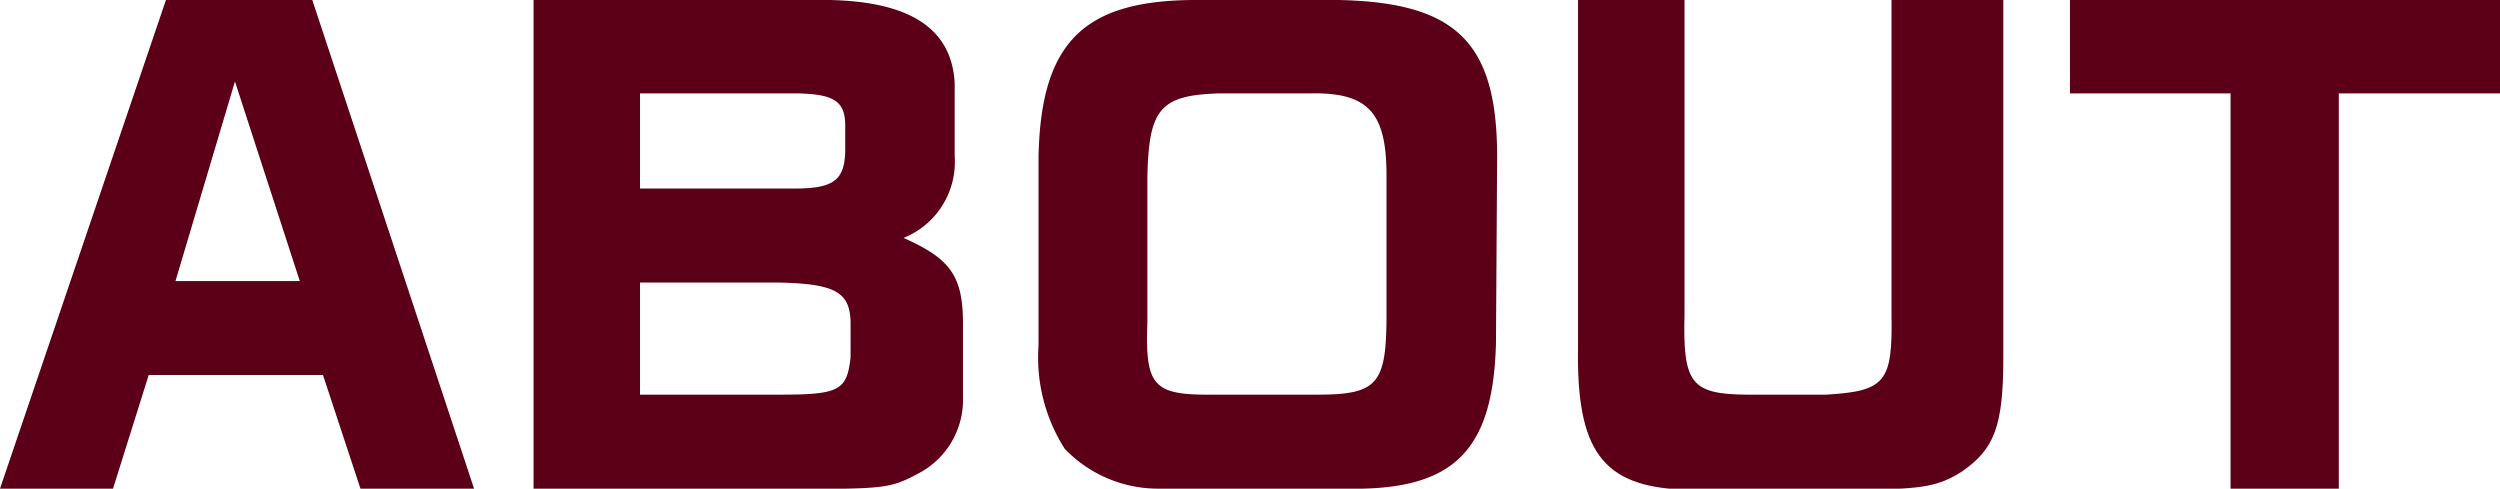
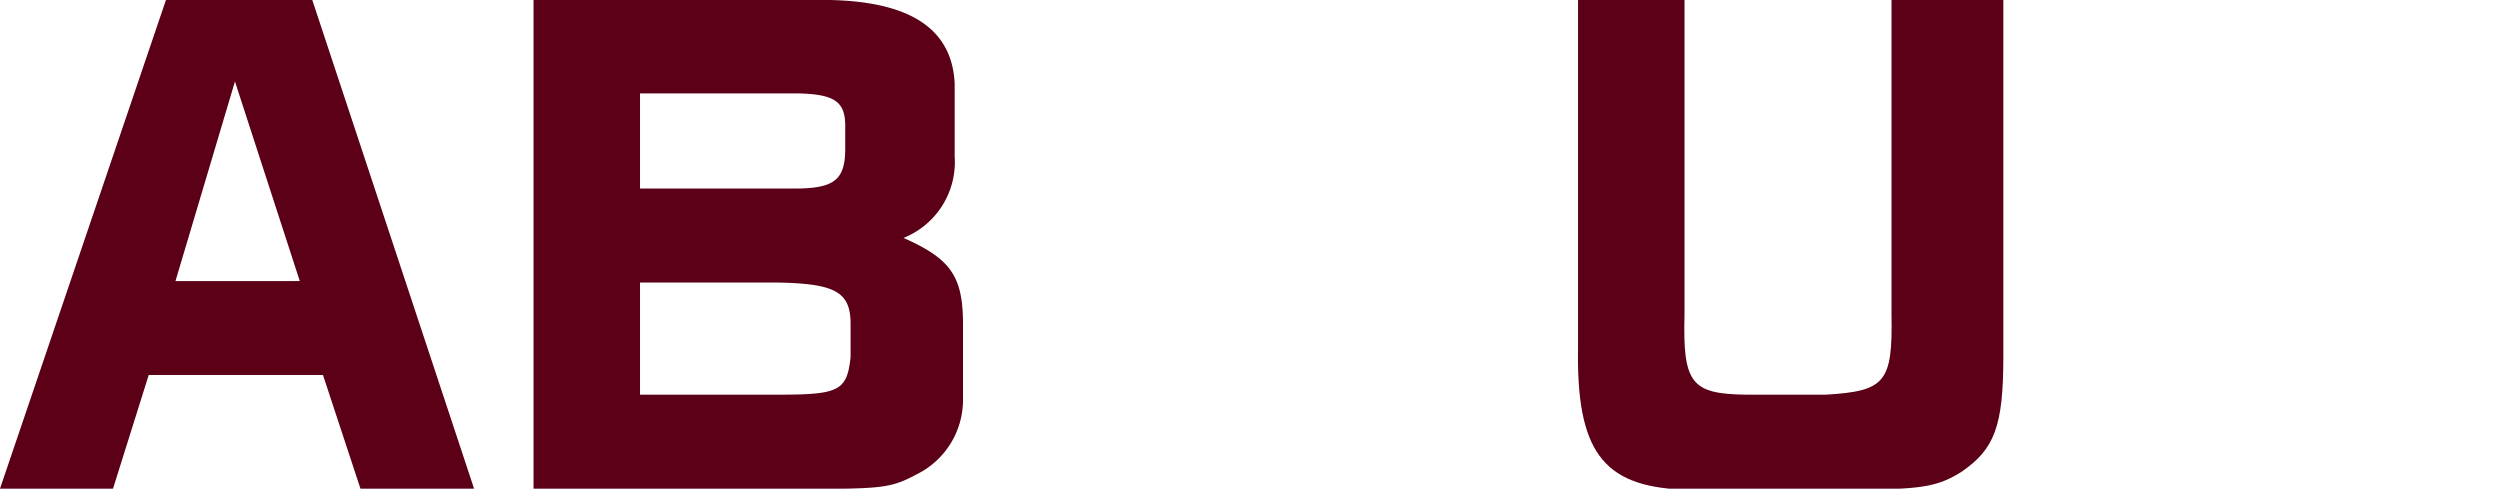
<svg xmlns="http://www.w3.org/2000/svg" viewBox="0 0 84.06 16.43">
  <defs>
    <style>.cls-1{fill:#5b0017;}</style>
  </defs>
  <title>アセット 5</title>
  <g id="レイヤー_2" data-name="レイヤー 2">
    <g id="レイヤー_1-2" data-name="レイヤー 1">
      <path class="cls-1" d="M5.58,0H10.5l5.44,16.43H12.12l-1.26-3.82H5L3.8,16.43H0Zm4.5,9.45L7.9,2.74l-2,6.71Z" />
      <path class="cls-1" d="M27.34,0c3.1-.06,4.66.86,4.76,2.8V5.26A2.75,2.75,0,0,1,30.38,8V8c1.58.7,2,1.28,2,2.9v2.56a2.79,2.79,0,0,1-1.54,2.48c-.82.44-1.12.48-3.08.5H17.94V0ZM26.7,6.34c1.32,0,1.7-.27,1.72-1.27V4.23c0-.83-.38-1.07-1.64-1.09H21.52v3.2Zm-.48,6.93c2,0,2.26-.14,2.38-1.26V10.89c0-1.08-.52-1.36-2.5-1.39H21.52v3.77Z" />
-       <path class="cls-1" d="M50.3,11.57C50.2,15,49,16.35,45.84,16.43H39a4.35,4.35,0,0,1-3.2-1.34,5.72,5.72,0,0,1-.88-3.48V5.26C35,1.4,36.46,0,40.22,0H45c3.94.08,5.32,1.4,5.34,5.2Zm-6,1.7c2,0,2.3-.36,2.32-2.53V5.9c0-2.1-.6-2.8-2.56-2.76H41c-2,.06-2.38.52-2.42,2.85v4.86c-.08,2.06.2,2.4,1.9,2.42Z" />
      <path class="cls-1" d="M56.64,0V10.57c-.06,2.32.22,2.68,2.08,2.7H61.4c2-.12,2.24-.42,2.2-2.7V0h3.76V12c0,2.34-.3,3.1-1.4,3.86-.76.48-1.3.58-3.12.6h-6.3c-2.66-.12-3.54-1.32-3.48-4.78V0Z" />
-       <path class="cls-1" d="M69.6,0H84.06V3.14H78.64V16.43H75V3.14H69.6Z" />
    </g>
  </g>
</svg>